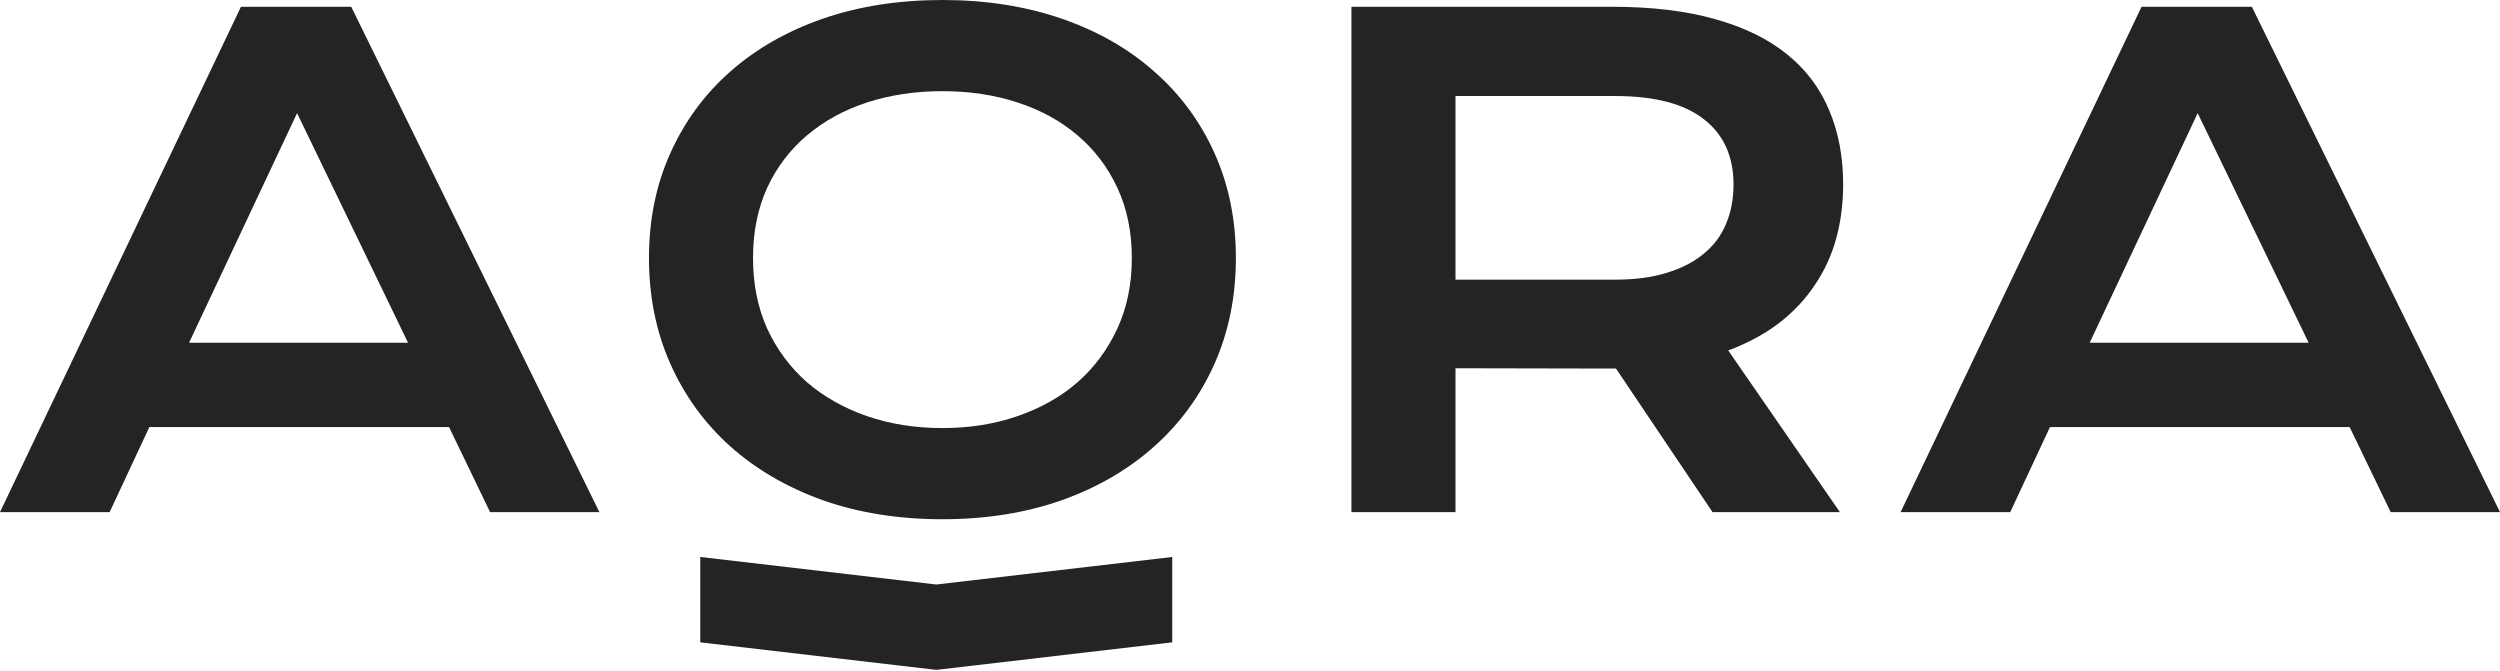
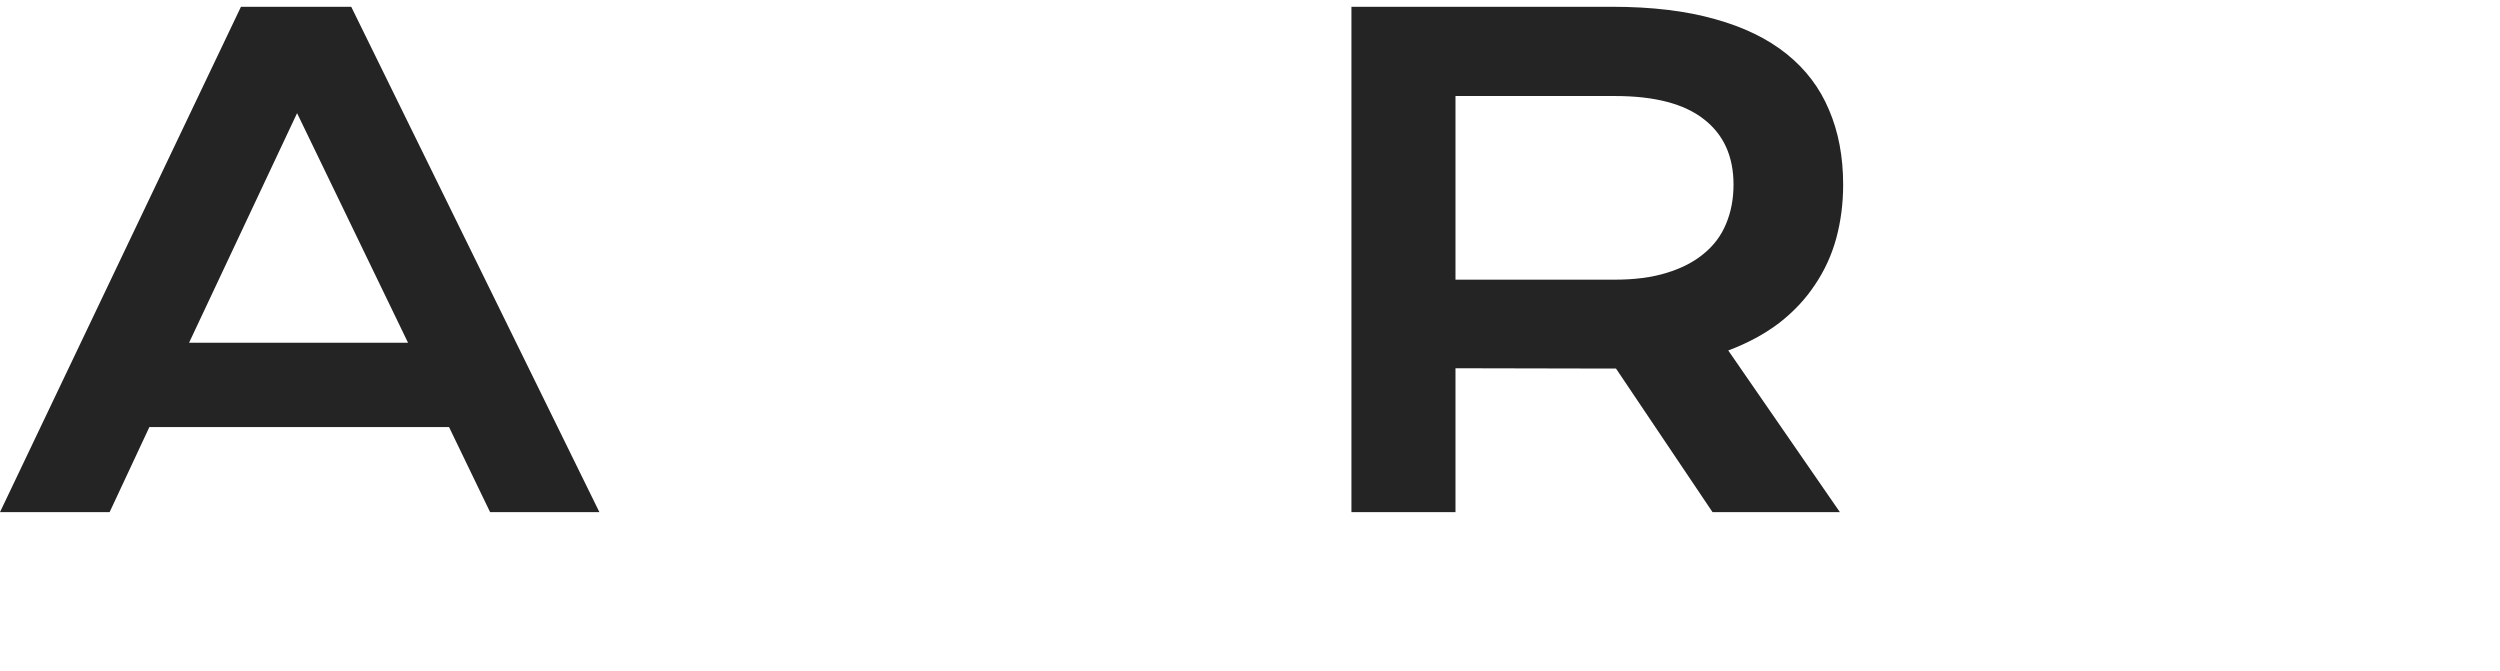
<svg xmlns="http://www.w3.org/2000/svg" width="164" height="44" viewBox="0 0 164 44" fill="none">
  <path d="M15.806 0.445H23.041L39.32 33.595H32.15L29.458 28.017H9.798L7.192 33.595H0L15.806 0.445ZM26.766 22.482L19.488 7.423L12.403 22.482H26.766Z" fill="#242424" />
-   <path d="M42.572 16.925C42.572 14.422 43.038 12.132 43.972 10.053C44.905 7.975 46.211 6.193 47.891 4.708C49.585 3.21 51.609 2.05 53.963 1.23C56.332 0.41 58.952 0 61.823 0C64.68 0 67.293 0.41 69.661 1.23C72.03 2.05 74.054 3.21 75.734 4.708C77.428 6.193 78.741 7.975 79.674 10.053C80.608 12.132 81.074 14.422 81.074 16.925C81.074 19.442 80.608 21.754 79.674 23.86C78.741 25.953 77.428 27.756 75.734 29.269C74.054 30.782 72.03 31.962 69.661 32.811C67.293 33.645 64.68 34.062 61.823 34.062C58.952 34.062 56.332 33.645 53.963 32.811C51.609 31.962 49.585 30.782 47.891 29.269C46.211 27.756 44.905 25.953 43.972 23.86C43.038 21.754 42.572 19.442 42.572 16.925ZM49.398 16.925C49.398 18.636 49.707 20.177 50.324 21.549C50.956 22.92 51.824 24.094 52.93 25.069C54.049 26.031 55.363 26.773 56.87 27.296C58.392 27.82 60.043 28.081 61.823 28.081C63.603 28.081 65.247 27.82 66.754 27.296C68.276 26.773 69.59 26.031 70.695 25.069C71.8 24.094 72.669 22.92 73.3 21.549C73.932 20.177 74.248 18.636 74.248 16.925C74.248 15.214 73.932 13.68 73.3 12.323C72.669 10.965 71.8 9.82 70.695 8.887C69.59 7.939 68.276 7.218 66.754 6.723C65.247 6.228 63.603 5.981 61.823 5.981C60.043 5.981 58.392 6.228 56.87 6.723C55.363 7.218 54.049 7.939 52.93 8.887C51.824 9.82 50.956 10.965 50.324 12.323C49.707 13.68 49.398 15.214 49.398 16.925Z" fill="#242424" />
  <path d="M88.654 0.445H105.773C108.357 0.445 110.597 0.714 112.492 1.251C114.387 1.775 115.959 2.538 117.207 3.542C118.456 4.546 119.382 5.769 119.985 7.211C120.603 8.653 120.911 10.287 120.911 12.111C120.911 13.341 120.761 14.514 120.459 15.631C120.158 16.734 119.691 17.752 119.059 18.685C118.442 19.619 117.66 20.453 116.712 21.188C115.765 21.909 114.652 22.51 113.374 22.991L120.696 33.595H112.341L106.01 24.178H105.816L95.48 24.157V33.595H88.654V0.445ZM105.945 18.346C107.237 18.346 108.364 18.198 109.326 17.901C110.302 17.604 111.113 17.187 111.759 16.649C112.42 16.112 112.908 15.461 113.224 14.698C113.554 13.92 113.719 13.058 113.719 12.111C113.719 10.258 113.073 8.83 111.781 7.826C110.489 6.808 108.544 6.299 105.945 6.299H95.48V18.346H105.945Z" fill="#242424" />
-   <path d="M140.485 0.445H147.721L164 33.595H156.829L154.138 28.017H134.477L131.872 33.595H124.68L140.485 0.445ZM151.446 22.482L144.168 7.423L137.083 22.482H151.446Z" fill="#242424" />
-   <path d="M45.938 36.538L61.418 38.344L76.898 36.538V42.137L61.418 43.944L45.938 42.137V36.538Z" fill="#242424" />
</svg>